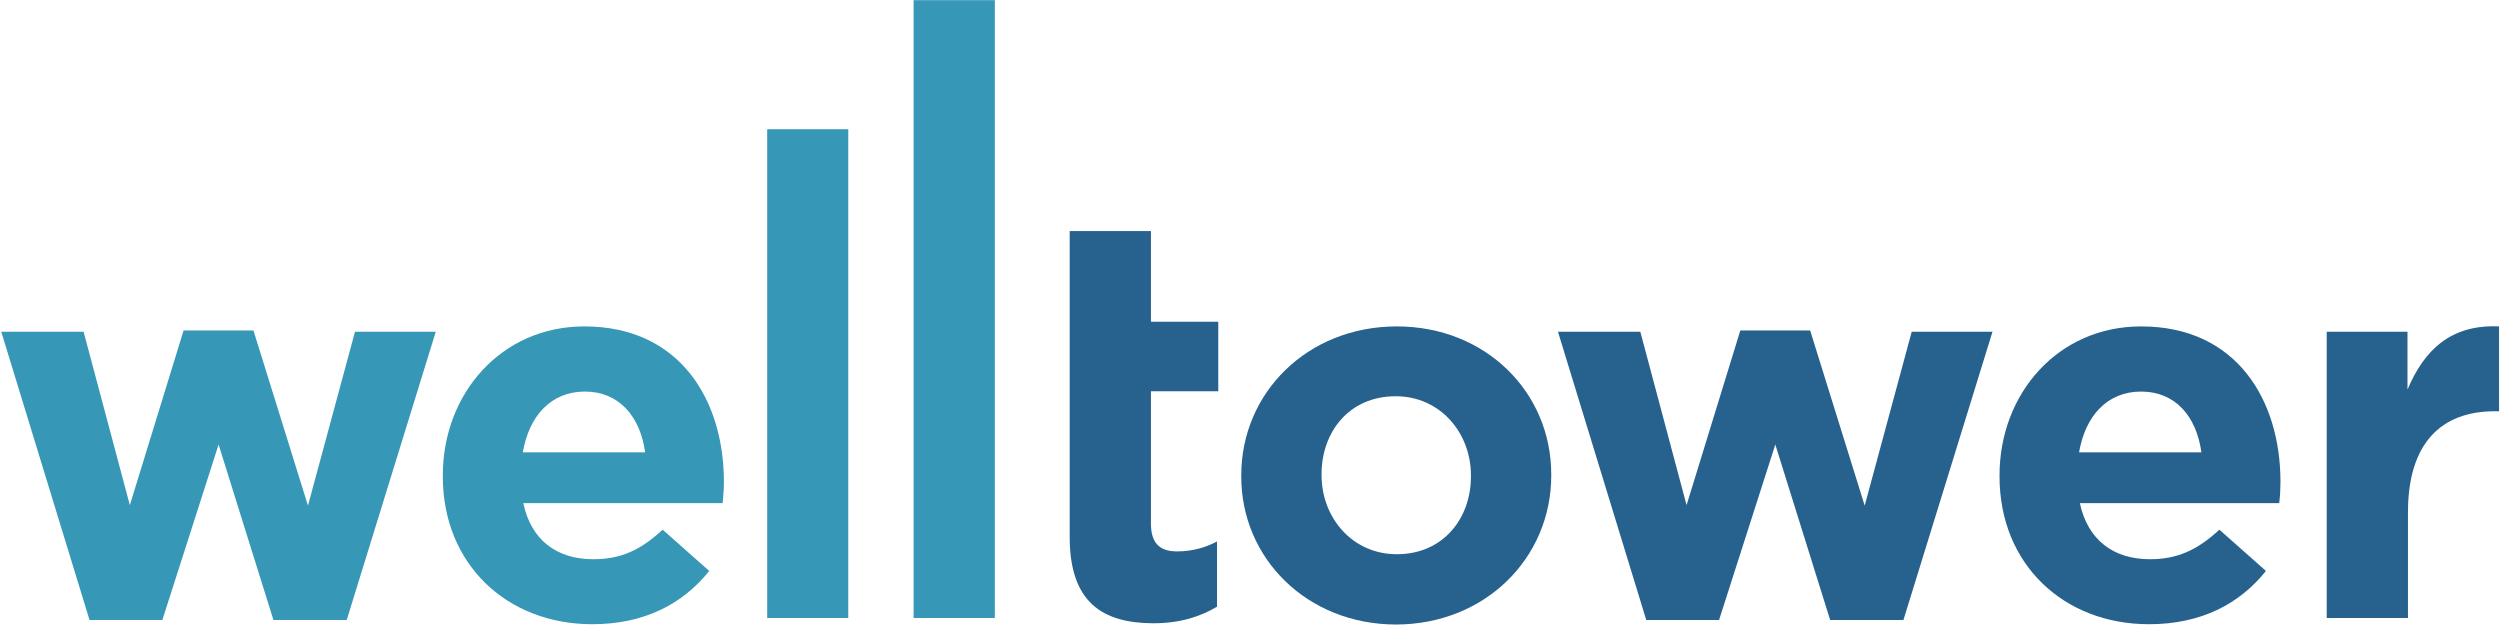
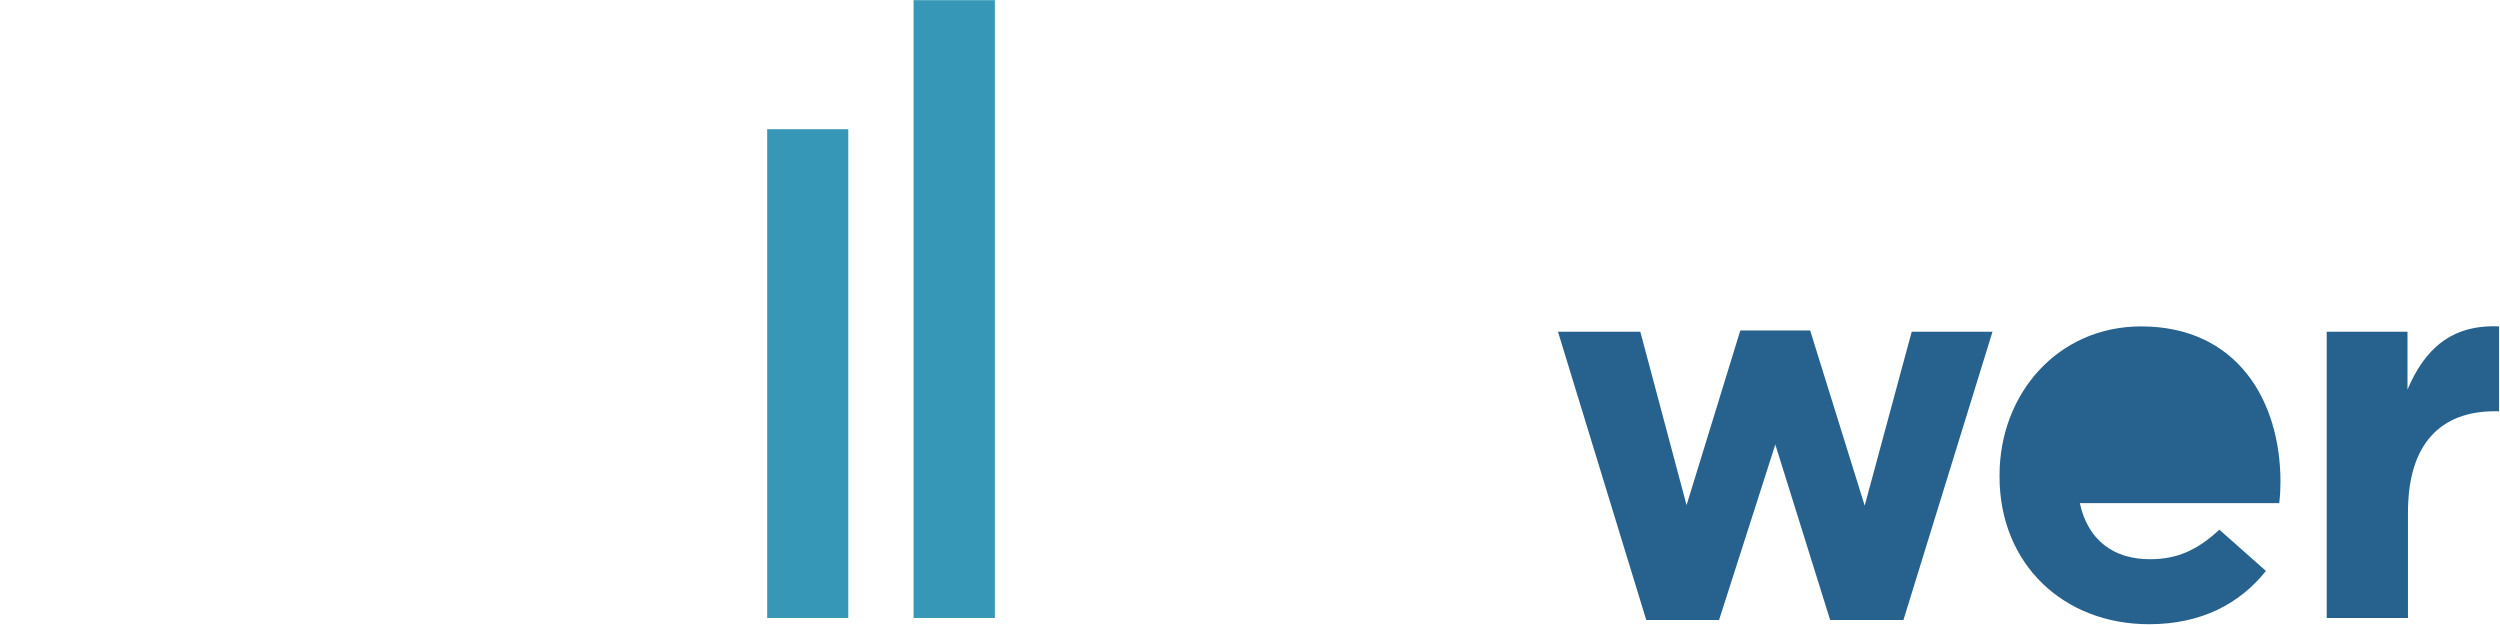
<svg xmlns="http://www.w3.org/2000/svg" version="1.2" viewBox="0 0 1600 400" width="1600" height="400">
  <style>
 .s0 { fill: #3797b6 } 
 .s1 { fill: #27628e } 
</style>
-   <path class="s0" d="m162.2 211.5l34.9 112.1 30.1-111.3h51.7l-57 184.5h-46.9l-35.1-112.3-36 112.3h-46.6l-56.5-184.5h52.7l29.6 111 34.4-111.8z" />
-   <path fill-rule="evenodd" class="s0" d="m283.4 305v-0.8c0-52.2 37.3-95.3 90.6-95.3 61.3 0 89.3 47.3 89.3 99.5 0 4-0.3 8.8-0.8 13.6h-127.6c5 23.7 21.5 35.9 44.7 35.9 17.6 0 30.1-5.6 44.5-18.9l29.8 26.4c-17 21.3-41.8 34.1-74.8 34.1-54.9 0-95.7-38.6-95.7-94.5zm129.5-15.5c-3.2-23.1-16.8-38.9-38.6-38.9-21.6 0-35.7 15.5-39.7 38.9z" />
  <path class="s0" d="m491 82.7h51.9v312.8h-51.9z" />
  <path class="s0" d="m584.7 0.1h52v395.4h-52z" />
-   <path class="s1" d="m684.6 343.6v-195.7h52v58h43.1v44.5h-43.1v84.6c0 12 5 17.9 16.7 17.9 9.6 0 18.2-2.4 25.6-6.4v41.8c-10.9 6.4-23.7 10.6-41 10.6-32-0.2-53.3-13-53.3-55.3z" />
-   <path fill-rule="evenodd" class="s1" d="m794.4 305v-0.8c0-52.8 42.3-95.3 99.6-95.3 56.7 0 98.8 42 98.8 94.7v0.8c0 52.7-42.3 95.3-99.6 95.3-56.7-0.2-98.8-42.3-98.8-94.7zm147 0v-0.8c0-26.9-19.4-50.6-48.2-50.6-29.8 0-47.4 22.9-47.4 49.8v0.8c0 26.8 19.4 50.5 48.2 50.5 29.6 0 47.4-22.9 47.4-49.7z" />
  <path class="s1" d="m997.1 212.3h52.7l29.6 111 34.4-111.8h44.7l34.9 112.1 30.1-111.3h51.7l-57 184.5h-46.9l-35.1-112.3-36 112.3h-46.6z" />
-   <path fill-rule="evenodd" class="s1" d="m1279.7 305v-0.8c0-52.2 37.3-95.3 90.6-95.3 61.3 0 89.2 47.3 89.2 99.5 0 4-0.2 8.8-0.8 13.6h-127.6c5.1 23.7 21.6 35.9 44.8 35.9 17.3 0 30.1-5.6 44.5-18.9l29.8 26.4c-17 21.3-41.8 34.1-74.8 34.1-54.9 0-95.7-38.6-95.7-94.5zm129.2-15.5c-3.2-23.1-16.7-38.9-38.6-38.9-21.6 0-35.7 15.5-39.7 38.9z" />
+   <path fill-rule="evenodd" class="s1" d="m1279.7 305v-0.8c0-52.2 37.3-95.3 90.6-95.3 61.3 0 89.2 47.3 89.2 99.5 0 4-0.2 8.8-0.8 13.6h-127.6c5.1 23.7 21.6 35.9 44.8 35.9 17.3 0 30.1-5.6 44.5-18.9l29.8 26.4c-17 21.3-41.8 34.1-74.8 34.1-54.9 0-95.7-38.6-95.7-94.5zm129.2-15.5z" />
  <path class="s1" d="m1488.9 212.3h51.9v37c10.7-25.3 27.7-41.8 58.6-40.4v54.3h-2.7c-34.6 0-55.6 20.7-55.6 64.7v67.6h-52v-183.2z" />
</svg>